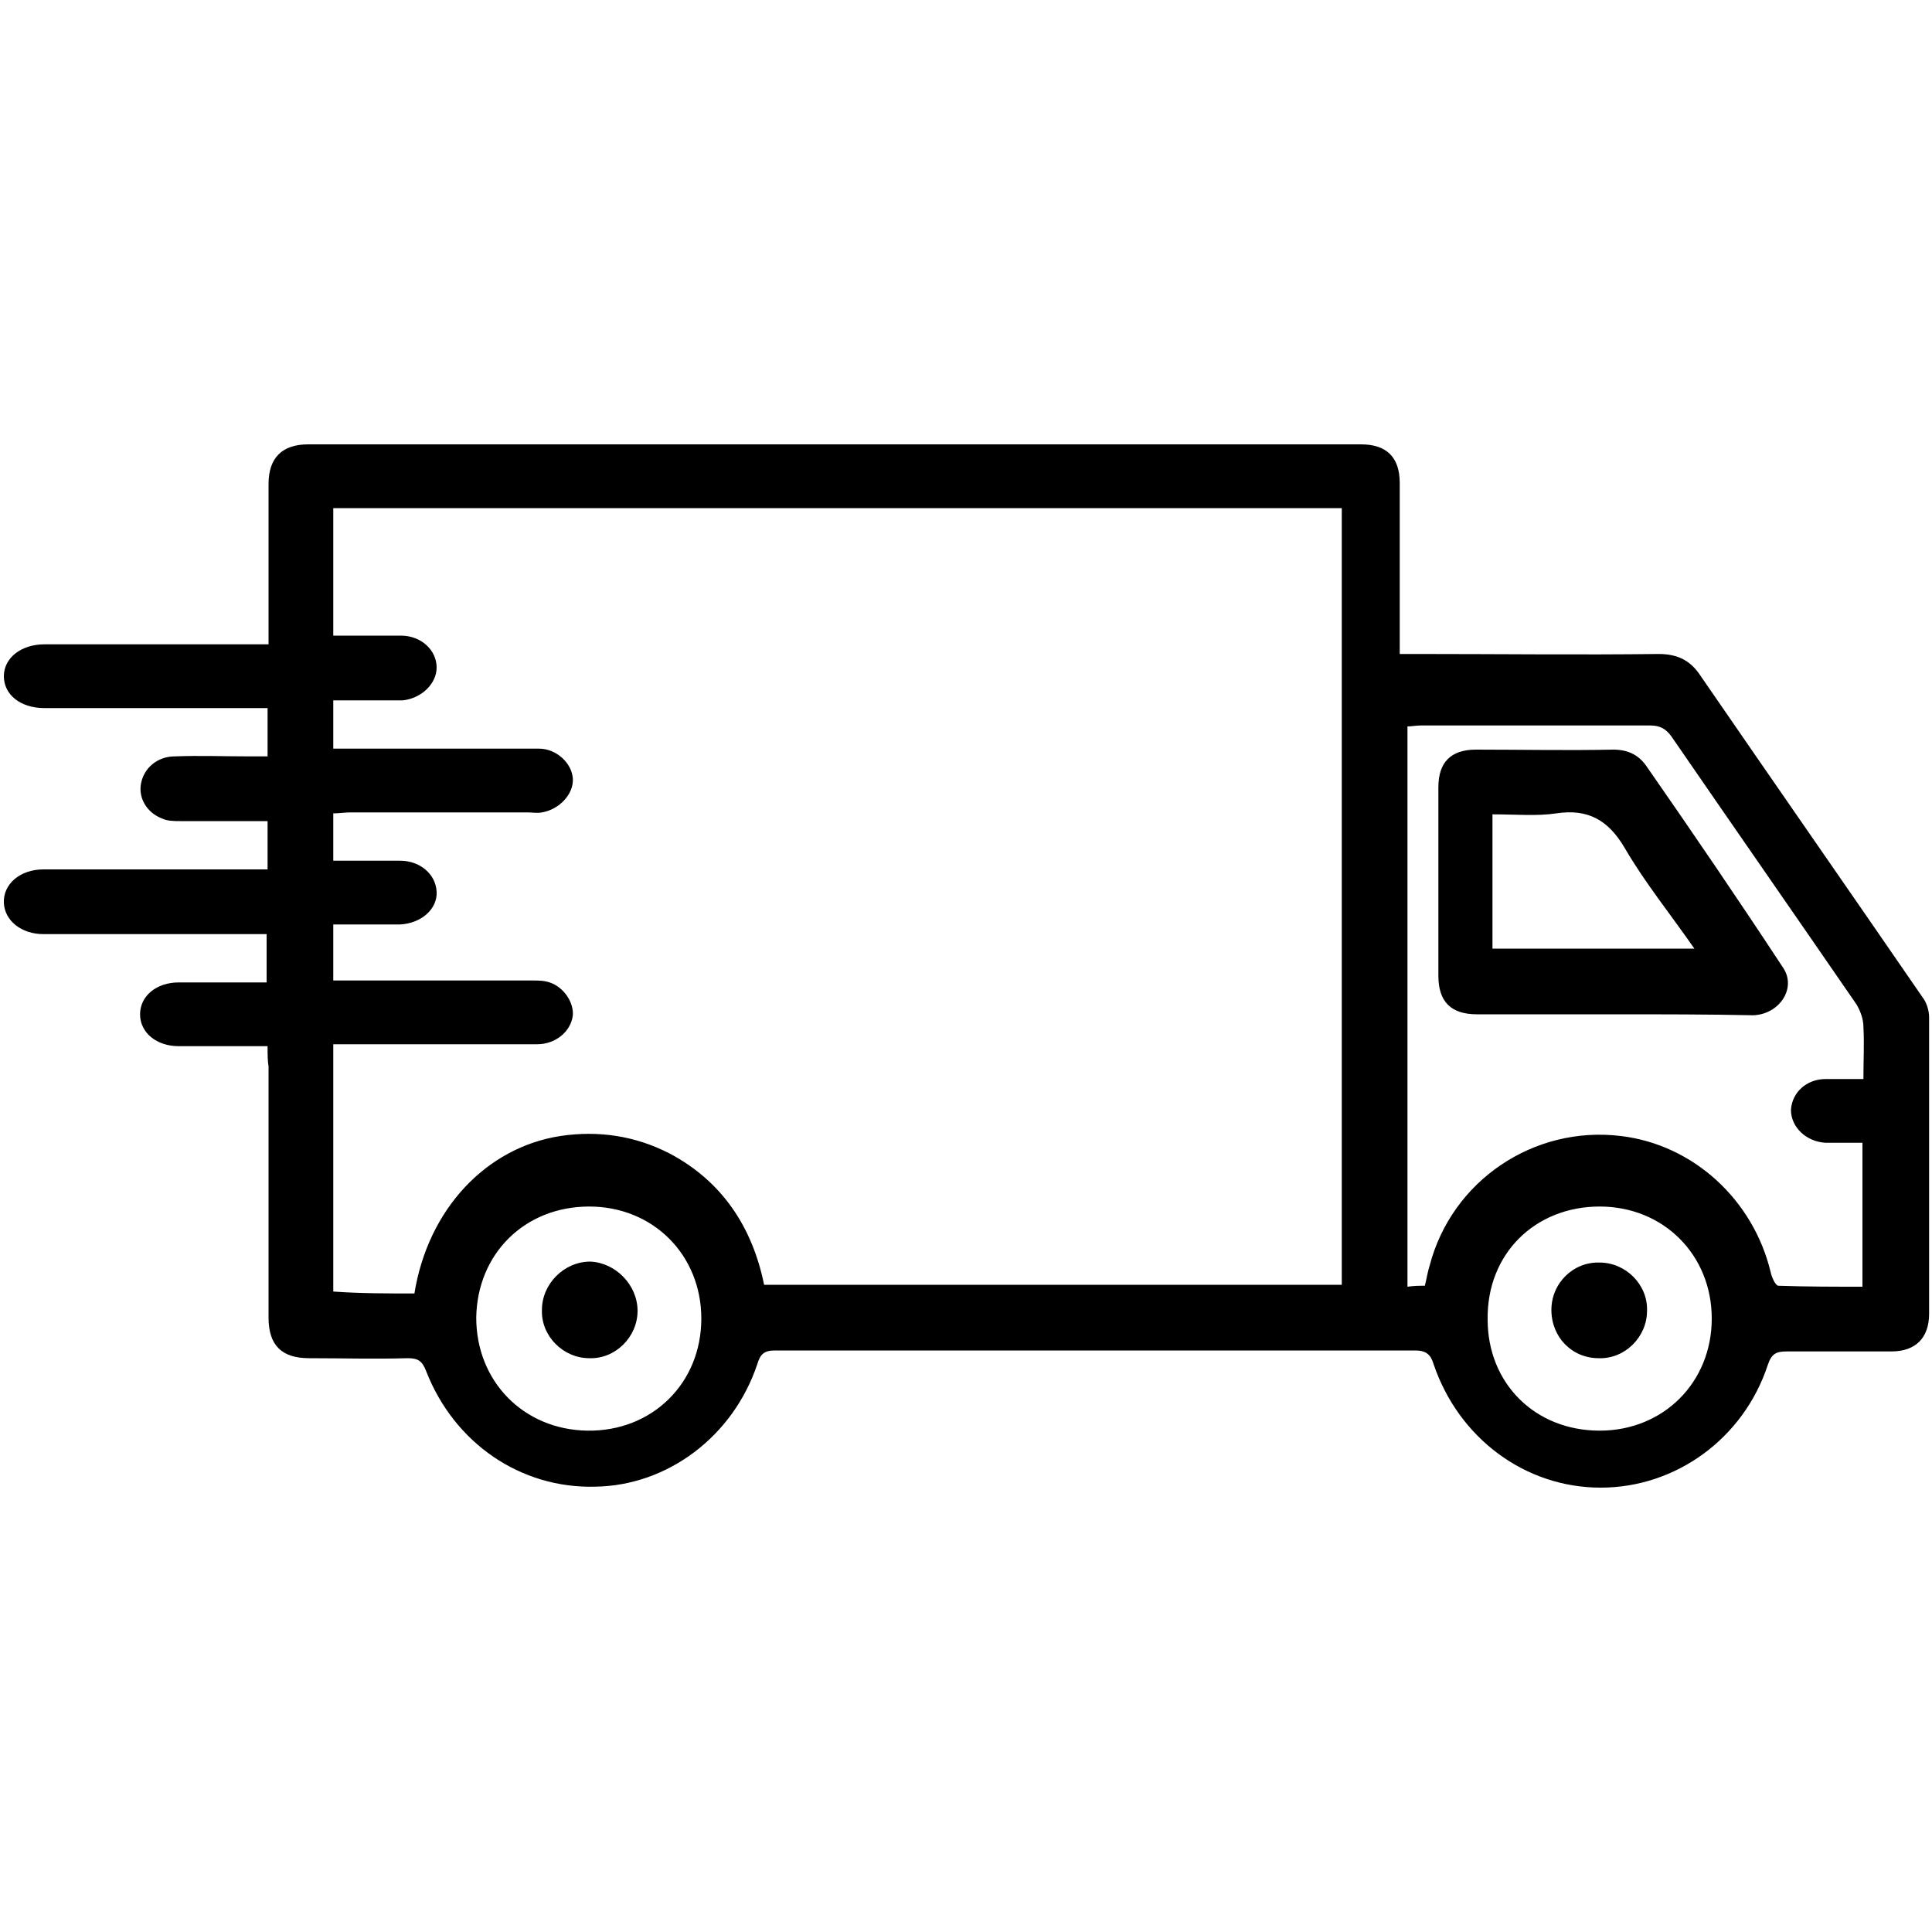
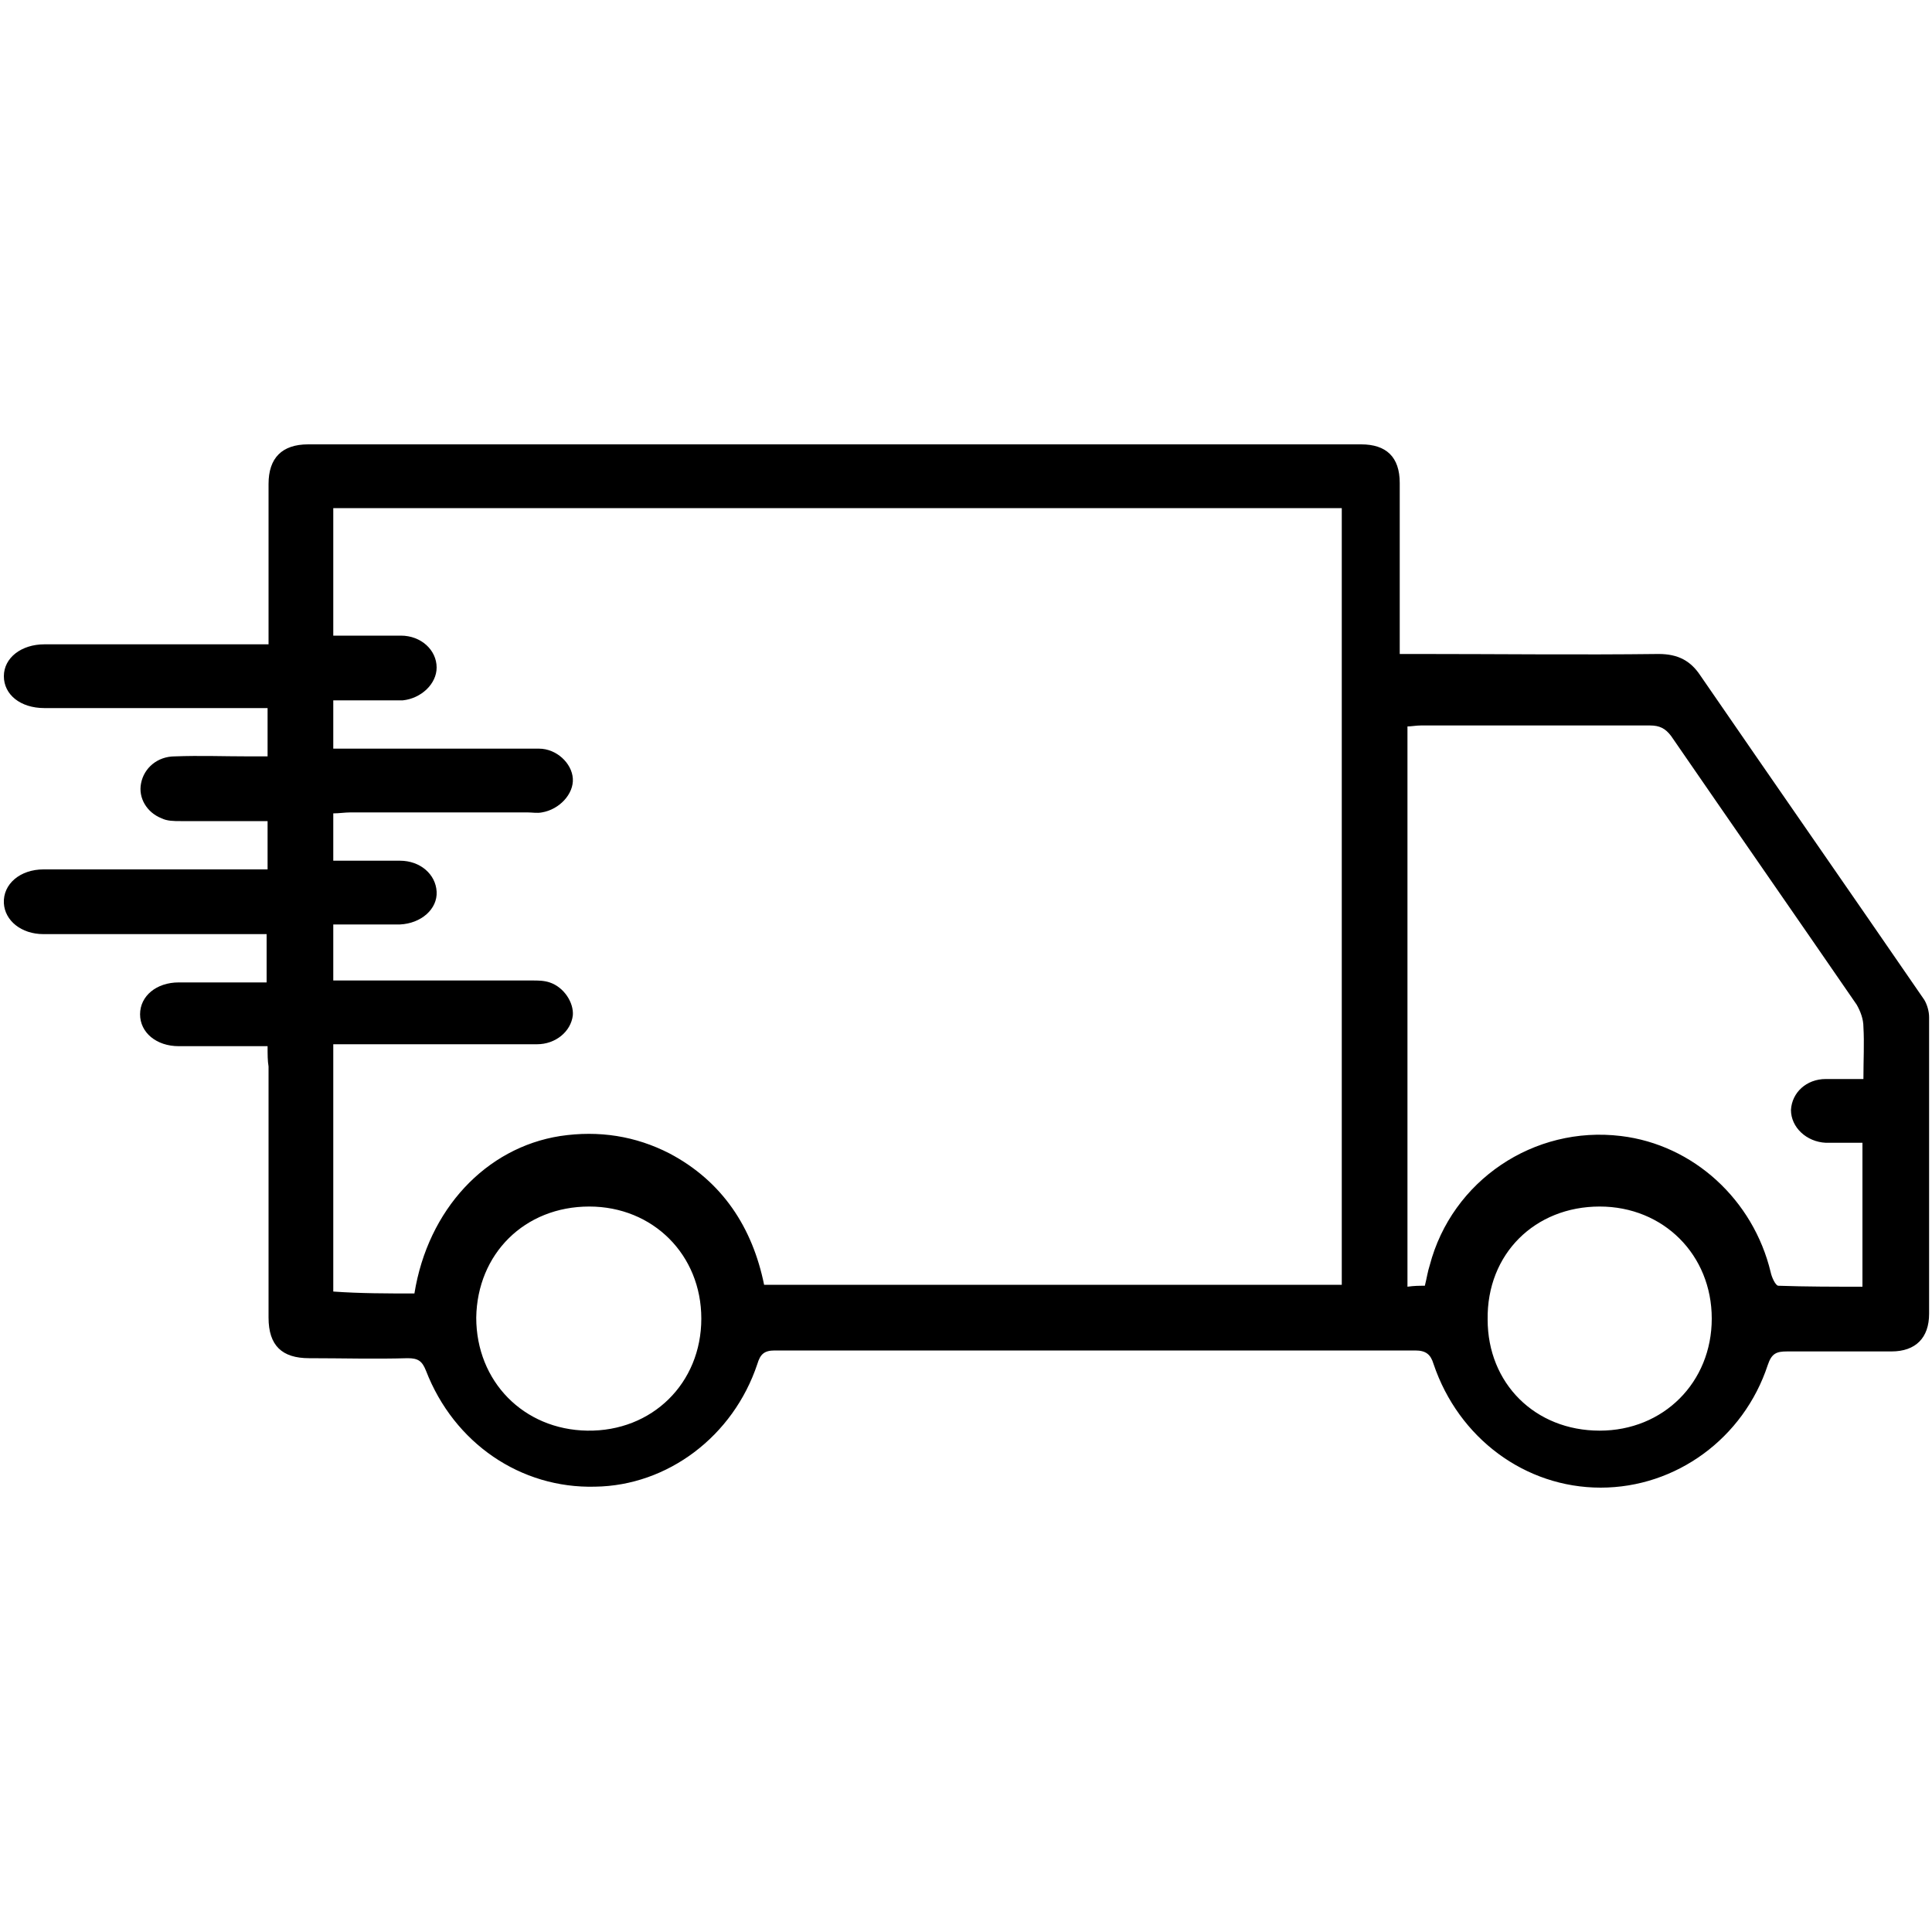
<svg xmlns="http://www.w3.org/2000/svg" version="1.1" id="Layer_1" x="0px" y="0px" viewBox="0 0 200 200" style="enable-background:new 0 0 200 200;" xml:space="preserve">
  <g>
    <path d="M27.7,108.3c-3.2,0-6.2,0-9.2,0c-2.3,0-4-1.4-4-3.3c0-1.9,1.7-3.3,4-3.3c3,0,6,0,9.1,0c0-1.7,0-3.2,0-5c-0.6,0-1.2,0-1.8,0   c-7.1,0-14.2,0-21.3,0c-2.3,0-4-1.4-4.1-3.2C0.3,91.5,2.1,90,4.5,90c7.1,0,14.2,0,21.3,0c0.6,0,1.2,0,1.9,0c0-1.7,0-3.2,0-5   c-3,0-6,0-9,0c-0.7,0-1.4,0-2-0.3c-1.5-0.6-2.4-2.1-2.1-3.6c0.3-1.6,1.7-2.8,3.5-2.8c2.6-0.1,5.1,0,7.7,0c0.6,0,1.2,0,1.9,0   c0-1.7,0-3.2,0-5c-0.6,0-1.2,0-1.8,0c-7.1,0-14.2,0-21.3,0c-2.5,0-4.2-1.4-4.2-3.3c0-1.9,1.8-3.3,4.2-3.3c7.1,0,14.1,0,21.2,0   c0.6,0,1.2,0,2,0c0-0.8,0-1.4,0-1.9c0-4.9,0-9.8,0-14.7c0-2.7,1.4-4.1,4.1-4.1c36.3,0,72.6,0,109,0c2.6,0,4,1.3,4,4   c0,5.2,0,10.4,0,15.7c0,0.6,0,1.2,0,2c0.8,0,1.4,0,2,0c8.3,0,16.6,0.1,24.8,0c2,0,3.3,0.7,4.3,2.2c7.7,11.2,15.5,22.4,23.2,33.6   c0.3,0.5,0.5,1.2,0.5,1.8c0,10.2,0,20.4,0,30.7c0,2.5-1.4,3.9-3.9,3.9c-3.6,0-7.2,0-10.8,0c-1.1,0-1.6,0.2-2,1.4   c-2.5,7.6-9.5,12.7-17.3,12.7c-7.8,0-14.7-5.1-17.3-12.8c-0.3-1-0.8-1.4-1.9-1.4c-22.1,0-44.2,0-66.3,0c-1.1,0-1.5,0.4-1.8,1.4   c-2.5,7.5-9.3,12.6-16.8,12.7c-7.7,0.2-14.6-4.5-17.5-12c-0.4-1-0.8-1.3-1.9-1.3c-3.4,0.1-6.8,0-10.2,0c-2.8,0-4.2-1.3-4.2-4.2   c0-8.7,0-17.3,0-26C27.7,109.8,27.7,109.2,27.7,108.3z M42.9,133.9c1.4-8.7,7.4-15.1,15.1-16.3c4-0.6,7.8,0,11.3,1.8   c5.5,2.9,8.6,7.7,9.8,13.6c20.1,0,39.9,0,59.8,0c0-26.8,0-53.6,0-80.4c-34.8,0-69.6,0-104.4,0c0,4.4,0,8.8,0,13.2c2.4,0,4.7,0,7,0   c2.1,0,3.7,1.5,3.7,3.3c0,1.7-1.6,3.2-3.5,3.4c-0.7,0-1.4,0-2.2,0c-1.7,0-3.4,0-5,0c0,1.8,0,3.3,0,5c0.8,0,1.5,0,2.1,0   c6.4,0,12.8,0,19.2,0c1.8,0,3.4,1.5,3.5,3.1c0.1,1.6-1.4,3.2-3.2,3.5c-0.5,0.1-1,0-1.5,0c-6.1,0-12.2,0-18.3,0   c-0.6,0-1.2,0.1-1.8,0.1c0,1.7,0,3.2,0,4.9c2.4,0,4.7,0,6.9,0c2.1,0,3.7,1.4,3.8,3.2c0.1,1.8-1.6,3.3-3.8,3.4c-1.1,0-2.2,0-3.3,0   c-1.2,0-2.4,0-3.6,0c0,2.1,0,3.9,0,5.8c0.7,0,1.3,0,1.9,0c6.2,0,12.4,0,18.7,0c0.6,0,1.2,0,1.8,0.2c1.5,0.5,2.5,2.1,2.4,3.4   c-0.2,1.7-1.8,3-3.7,3c-6.4,0-12.9,0-19.3,0c-0.6,0-1.2,0-1.8,0c0,8.7,0,17.1,0,25.6C37.3,133.9,40.1,133.9,42.9,133.9z    M147.5,133.1c0.2-0.8,0.3-1.5,0.5-2.1c2.3-8.8,10.8-14.5,19.8-13.4c7.5,0.9,13.7,6.6,15.5,14.1c0.1,0.5,0.5,1.4,0.8,1.4   c2.9,0.1,5.8,0.1,8.7,0.1c0-5.1,0-10,0-14.9c-1.3,0-2.6,0-3.8,0c-2-0.1-3.6-1.6-3.6-3.4c0.1-1.8,1.6-3.2,3.6-3.2c1.3,0,2.5,0,3.9,0   c0-2,0.1-3.7,0-5.4c0-0.8-0.3-1.6-0.7-2.3c-6.4-9.3-12.8-18.5-19.2-27.8c-0.6-0.8-1.2-1.1-2.2-1.1c-7.9,0-15.8,0-23.7,0   c-0.5,0-1,0.1-1.4,0.1c0,19.4,0,38.6,0,58C146.4,133.1,146.9,133.1,147.5,133.1z M61,124.9c-6.7,0-11.6,4.9-11.7,11.5   c0,6.6,4.9,11.6,11.5,11.7c6.7,0.1,11.8-4.9,11.8-11.6C72.6,129.9,67.6,124.9,61,124.9z M165.6,148.1c6.6,0,11.6-5,11.6-11.6   c0-6.6-5-11.6-11.6-11.6c-6.7,0-11.7,4.9-11.6,11.7C154,143.2,158.9,148.1,165.6,148.1z" />
-     <path d="M167.1,105c-4.7,0-9.4,0-14.2,0c-2.7,0-4-1.3-4-4c0-6.5,0-13,0-19.5c0-2.6,1.3-3.9,3.9-3.9c4.7,0,9.4,0.1,14.2,0   c1.6,0,2.7,0.6,3.5,1.8c4.8,6.9,9.5,13.8,14.1,20.8c1.4,2.1-0.4,4.8-3.1,4.9C176.8,105,172,105,167.1,105z M154.5,98.2   c6.8,0,13.7,0,20.9,0c-2.5-3.6-5.1-6.8-7.2-10.4c-1.7-2.9-3.8-4.1-7.1-3.6c-2,0.3-4.2,0.1-6.6,0.1   C154.5,89.1,154.5,93.6,154.5,98.2z" />
-     <path d="M66,135.7c0,2.7-2.3,5-5,4.9c-2.7,0-5-2.3-4.9-5c0-2.7,2.3-5,5-5C63.7,130.7,66,133,66,135.7z" />
-     <path d="M160.6,135.6c0-2.8,2.3-5,5-4.9c2.7,0,5,2.3,4.9,5c0,2.7-2.3,5-5,4.9C162.7,140.6,160.6,138.4,160.6,135.6z" />
  </g>
</svg>